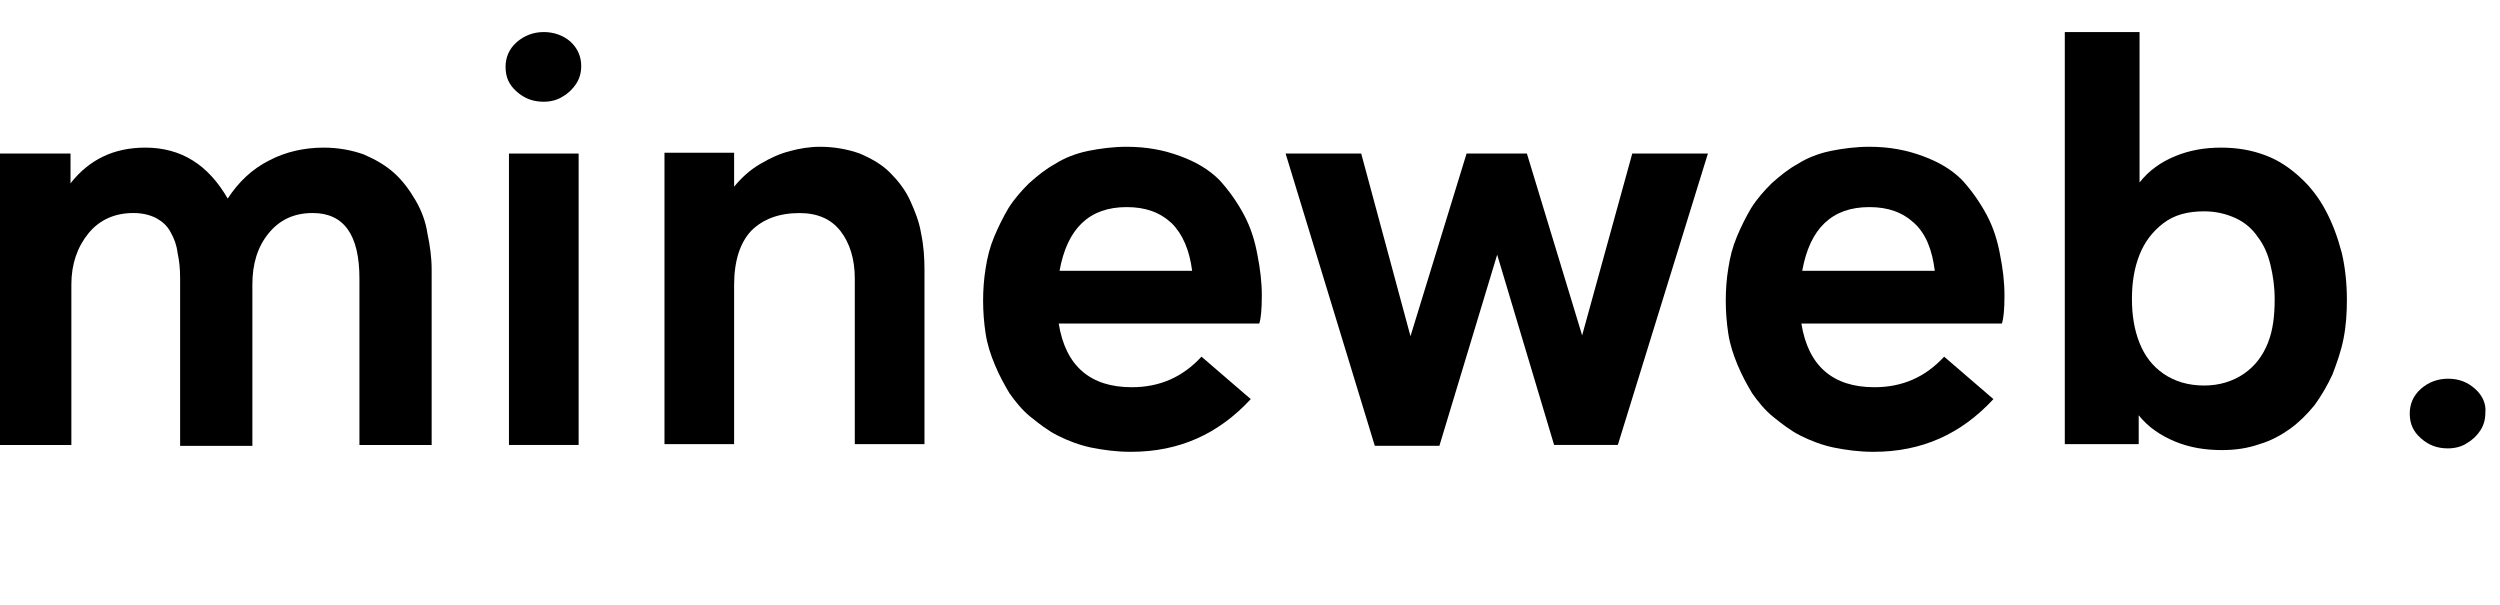
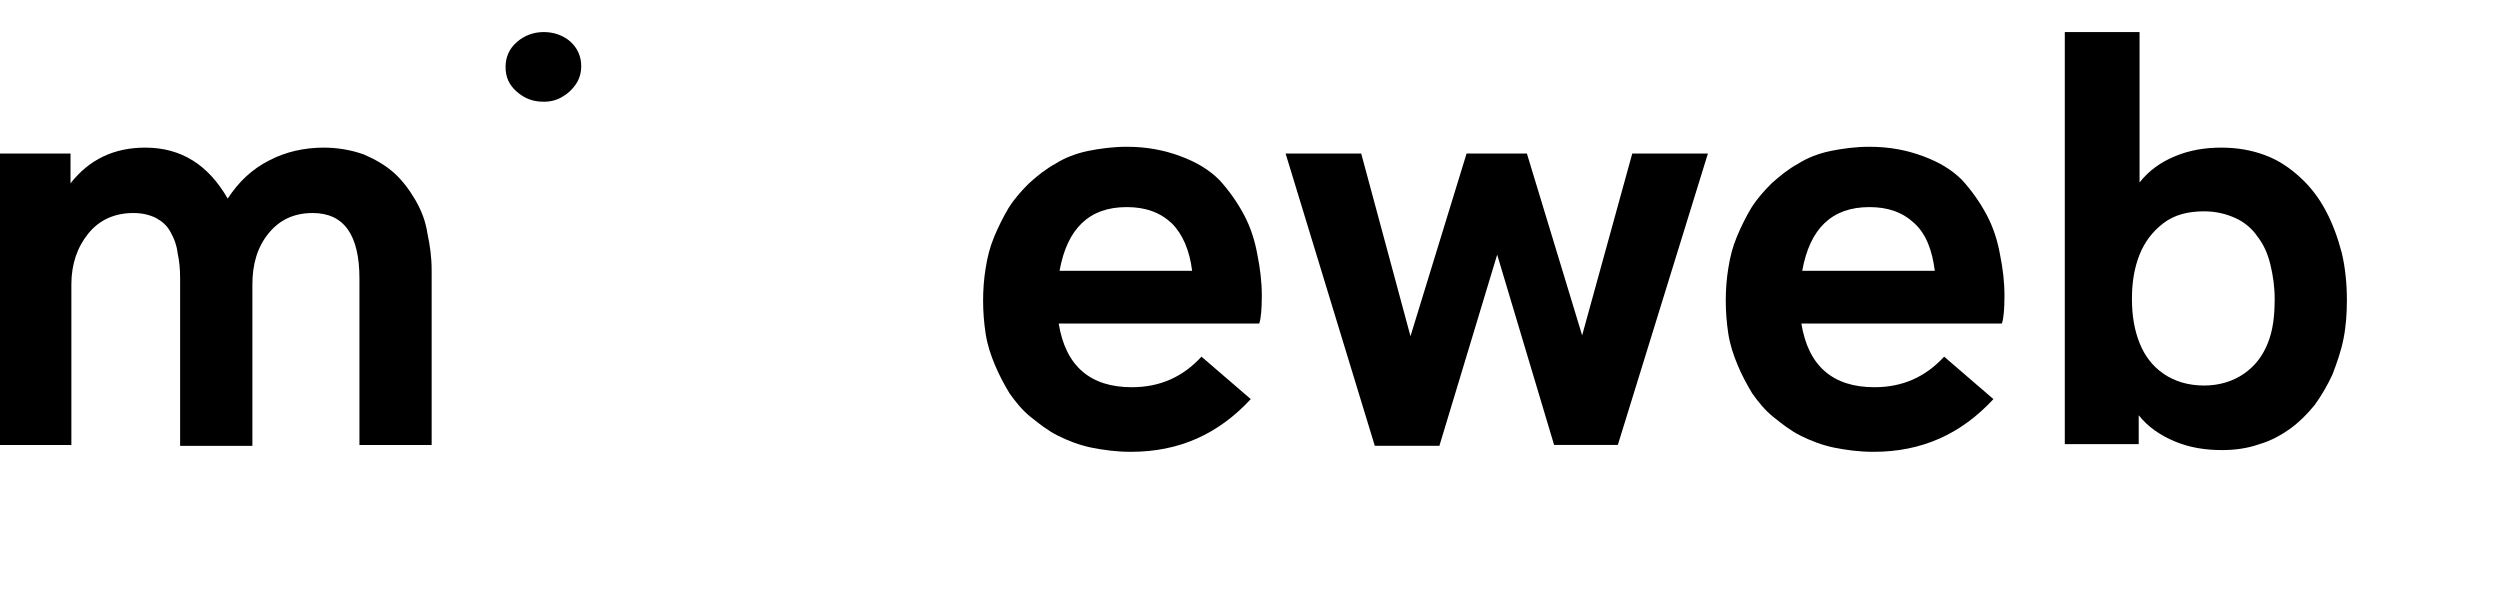
<svg xmlns="http://www.w3.org/2000/svg" width="62" height="15" viewBox="0 0 62 15" fill="none">
  <path d="M10.305 4.967C10.157 4.714 9.988 4.483 9.778 4.293C9.567 4.103 9.314 3.956 9.019 3.829C8.724 3.724 8.387 3.661 8.029 3.661C7.544 3.661 7.08 3.766 6.68 3.977C6.259 4.188 5.921 4.504 5.647 4.925C5.163 4.082 4.488 3.661 3.603 3.661C2.824 3.661 2.213 3.956 1.749 4.546V3.808H0V11.036H1.77V7.053C1.77 6.548 1.918 6.126 2.192 5.789C2.466 5.452 2.845 5.283 3.308 5.283C3.519 5.283 3.709 5.325 3.877 5.41C4.025 5.494 4.151 5.599 4.236 5.768C4.32 5.915 4.383 6.084 4.404 6.274C4.446 6.463 4.467 6.653 4.467 6.906V11.057H6.259V7.053C6.259 6.548 6.385 6.126 6.659 5.789C6.933 5.452 7.291 5.283 7.755 5.283C8.534 5.283 8.914 5.831 8.914 6.906V11.036H10.705V6.695C10.705 6.379 10.663 6.084 10.6 5.789C10.557 5.494 10.452 5.22 10.305 4.967Z" fill="currentColor" />
-   <path d="M14.35 3.808H12.622V11.035H14.35V3.808Z" fill="currentColor" />
  <path d="M13.486 0.795C13.233 0.795 13.002 0.88 12.812 1.048C12.622 1.217 12.538 1.428 12.538 1.659C12.538 1.912 12.622 2.102 12.812 2.27C13.002 2.439 13.212 2.523 13.486 2.523C13.655 2.523 13.823 2.481 13.95 2.397C14.098 2.313 14.203 2.207 14.287 2.081C14.371 1.954 14.414 1.807 14.414 1.638C14.414 1.406 14.329 1.196 14.14 1.027C13.971 0.88 13.739 0.795 13.486 0.795Z" fill="currentColor" />
-   <path d="M22.569 4.968C22.442 4.694 22.273 4.483 22.063 4.272C21.873 4.083 21.62 3.935 21.325 3.809C21.03 3.703 20.693 3.64 20.335 3.64C20.082 3.64 19.829 3.682 19.597 3.745C19.344 3.809 19.113 3.914 18.86 4.062C18.607 4.209 18.396 4.399 18.206 4.63V3.788H16.479V11.015H18.206V7.075C18.206 6.464 18.354 6.021 18.628 5.726C18.923 5.431 19.323 5.284 19.829 5.284C20.272 5.284 20.609 5.431 20.841 5.726C21.072 6.021 21.199 6.421 21.199 6.906V11.015H22.927V6.695C22.927 6.379 22.906 6.084 22.843 5.789C22.8 5.515 22.695 5.242 22.569 4.968Z" fill="currentColor" />
  <path d="M30.85 5.326C30.682 5.01 30.471 4.715 30.239 4.462C29.986 4.209 29.67 4.019 29.27 3.872C28.869 3.724 28.448 3.64 27.942 3.64C27.605 3.64 27.289 3.682 26.973 3.745C26.678 3.809 26.404 3.914 26.172 4.062C25.94 4.188 25.73 4.357 25.519 4.546C25.329 4.736 25.16 4.925 25.013 5.157C24.887 5.368 24.76 5.621 24.655 5.874C24.549 6.127 24.486 6.379 24.444 6.653C24.402 6.906 24.381 7.18 24.381 7.454C24.381 7.728 24.402 8.002 24.444 8.276C24.486 8.55 24.57 8.803 24.676 9.055C24.781 9.308 24.908 9.54 25.034 9.751C25.182 9.961 25.35 10.172 25.561 10.341C25.772 10.509 25.982 10.678 26.235 10.804C26.488 10.931 26.762 11.036 27.057 11.099C27.373 11.162 27.689 11.205 28.047 11.205C29.249 11.205 30.218 10.762 31.019 9.898L29.797 8.845C29.333 9.35 28.764 9.603 28.069 9.603C27.036 9.603 26.425 9.076 26.256 8.023H31.23C31.272 7.896 31.293 7.665 31.293 7.328C31.293 6.99 31.25 6.653 31.187 6.337C31.124 5.979 31.019 5.642 30.85 5.326ZM26.277 6.716C26.467 5.663 27.015 5.136 27.942 5.136C28.406 5.136 28.764 5.263 29.059 5.537C29.333 5.81 29.502 6.211 29.565 6.716H26.277Z" fill="currentColor" />
  <path d="M39.237 8.317L37.867 3.808H36.371L34.98 8.338L33.758 3.808H31.883L34.095 11.056H35.697L37.13 6.316L38.542 11.035H40.122L42.356 3.808H40.48L39.237 8.317Z" fill="currentColor" />
  <path d="M49.268 5.326C49.099 5.01 48.889 4.715 48.657 4.462C48.404 4.209 48.088 4.019 47.688 3.872C47.287 3.724 46.866 3.64 46.36 3.64C46.023 3.64 45.707 3.682 45.391 3.745C45.096 3.809 44.822 3.914 44.59 4.062C44.358 4.188 44.148 4.357 43.937 4.546C43.747 4.736 43.578 4.925 43.431 5.157C43.305 5.368 43.178 5.621 43.073 5.874C42.967 6.127 42.904 6.379 42.862 6.653C42.82 6.906 42.799 7.18 42.799 7.454C42.799 7.728 42.82 8.002 42.862 8.276C42.904 8.55 42.989 8.803 43.094 9.055C43.199 9.308 43.326 9.54 43.452 9.751C43.6 9.961 43.768 10.172 43.979 10.341C44.19 10.509 44.4 10.678 44.653 10.804C44.906 10.931 45.18 11.036 45.475 11.099C45.791 11.162 46.107 11.205 46.465 11.205C47.667 11.205 48.636 10.762 49.437 9.898L48.215 8.845C47.751 9.35 47.182 9.603 46.486 9.603C45.454 9.603 44.843 9.076 44.674 8.023H49.647C49.69 7.896 49.711 7.665 49.711 7.328C49.711 6.99 49.669 6.653 49.605 6.337C49.542 5.979 49.437 5.642 49.268 5.326ZM44.695 6.716C44.885 5.663 45.433 5.136 46.36 5.136C46.824 5.136 47.182 5.263 47.477 5.537C47.772 5.81 47.919 6.211 47.983 6.716H44.695Z" fill="currentColor" />
  <path d="M57.676 5.22C57.508 4.904 57.297 4.63 57.044 4.399C56.791 4.167 56.517 3.977 56.18 3.851C55.843 3.724 55.485 3.661 55.084 3.661C54.684 3.661 54.305 3.724 53.947 3.872C53.588 4.019 53.293 4.23 53.061 4.525V0.795H51.207V11.015H53.04V10.298C53.272 10.593 53.588 10.804 53.947 10.952C54.305 11.099 54.684 11.162 55.105 11.162C55.422 11.162 55.738 11.12 56.033 11.015C56.328 10.931 56.581 10.783 56.791 10.636C57.023 10.467 57.213 10.277 57.402 10.046C57.571 9.814 57.718 9.561 57.845 9.287C57.95 9.013 58.056 8.718 58.119 8.402C58.182 8.086 58.203 7.77 58.203 7.433C58.203 7.032 58.161 6.632 58.077 6.274C57.971 5.873 57.845 5.536 57.676 5.22ZM56.243 8.507C56.117 8.823 55.927 9.076 55.653 9.266C55.379 9.456 55.042 9.561 54.663 9.561C54.263 9.561 53.925 9.456 53.651 9.266C53.377 9.076 53.188 8.823 53.061 8.507C52.935 8.191 52.872 7.833 52.872 7.412C52.872 6.99 52.935 6.632 53.061 6.316C53.188 6 53.377 5.747 53.651 5.536C53.925 5.326 54.263 5.241 54.663 5.241C54.958 5.241 55.211 5.305 55.443 5.41C55.674 5.515 55.864 5.684 55.99 5.873C56.138 6.063 56.243 6.295 56.307 6.569C56.37 6.822 56.412 7.117 56.412 7.412C56.412 7.833 56.37 8.191 56.243 8.507Z" fill="currentColor" />
-   <path d="M61.384 9.645C61.195 9.477 60.984 9.392 60.71 9.392C60.457 9.392 60.225 9.477 60.036 9.645C59.846 9.814 59.762 10.024 59.762 10.256C59.762 10.509 59.846 10.699 60.036 10.867C60.225 11.036 60.436 11.12 60.71 11.12C60.879 11.12 61.047 11.078 61.174 10.994C61.321 10.909 61.426 10.804 61.511 10.678C61.595 10.551 61.637 10.404 61.637 10.235C61.658 10.024 61.574 9.814 61.384 9.645Z" fill="currentColor" />
</svg>